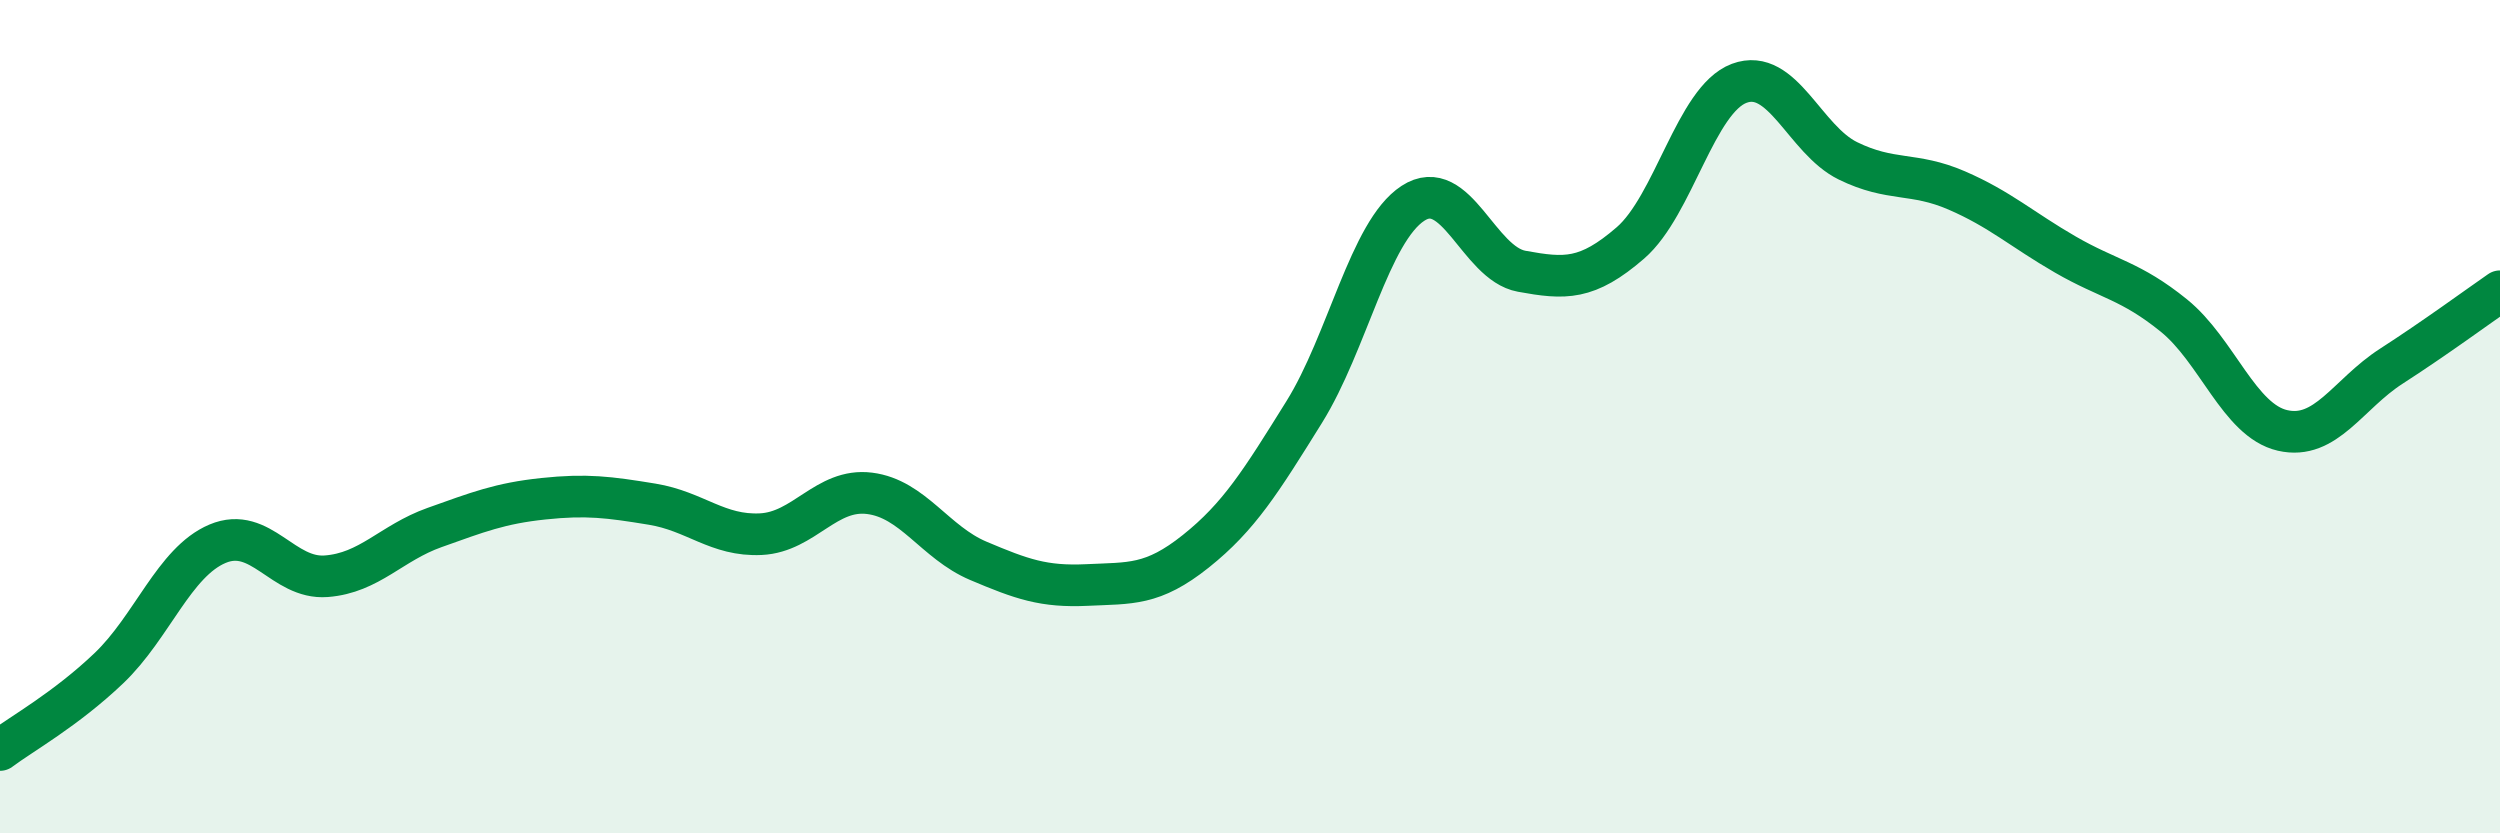
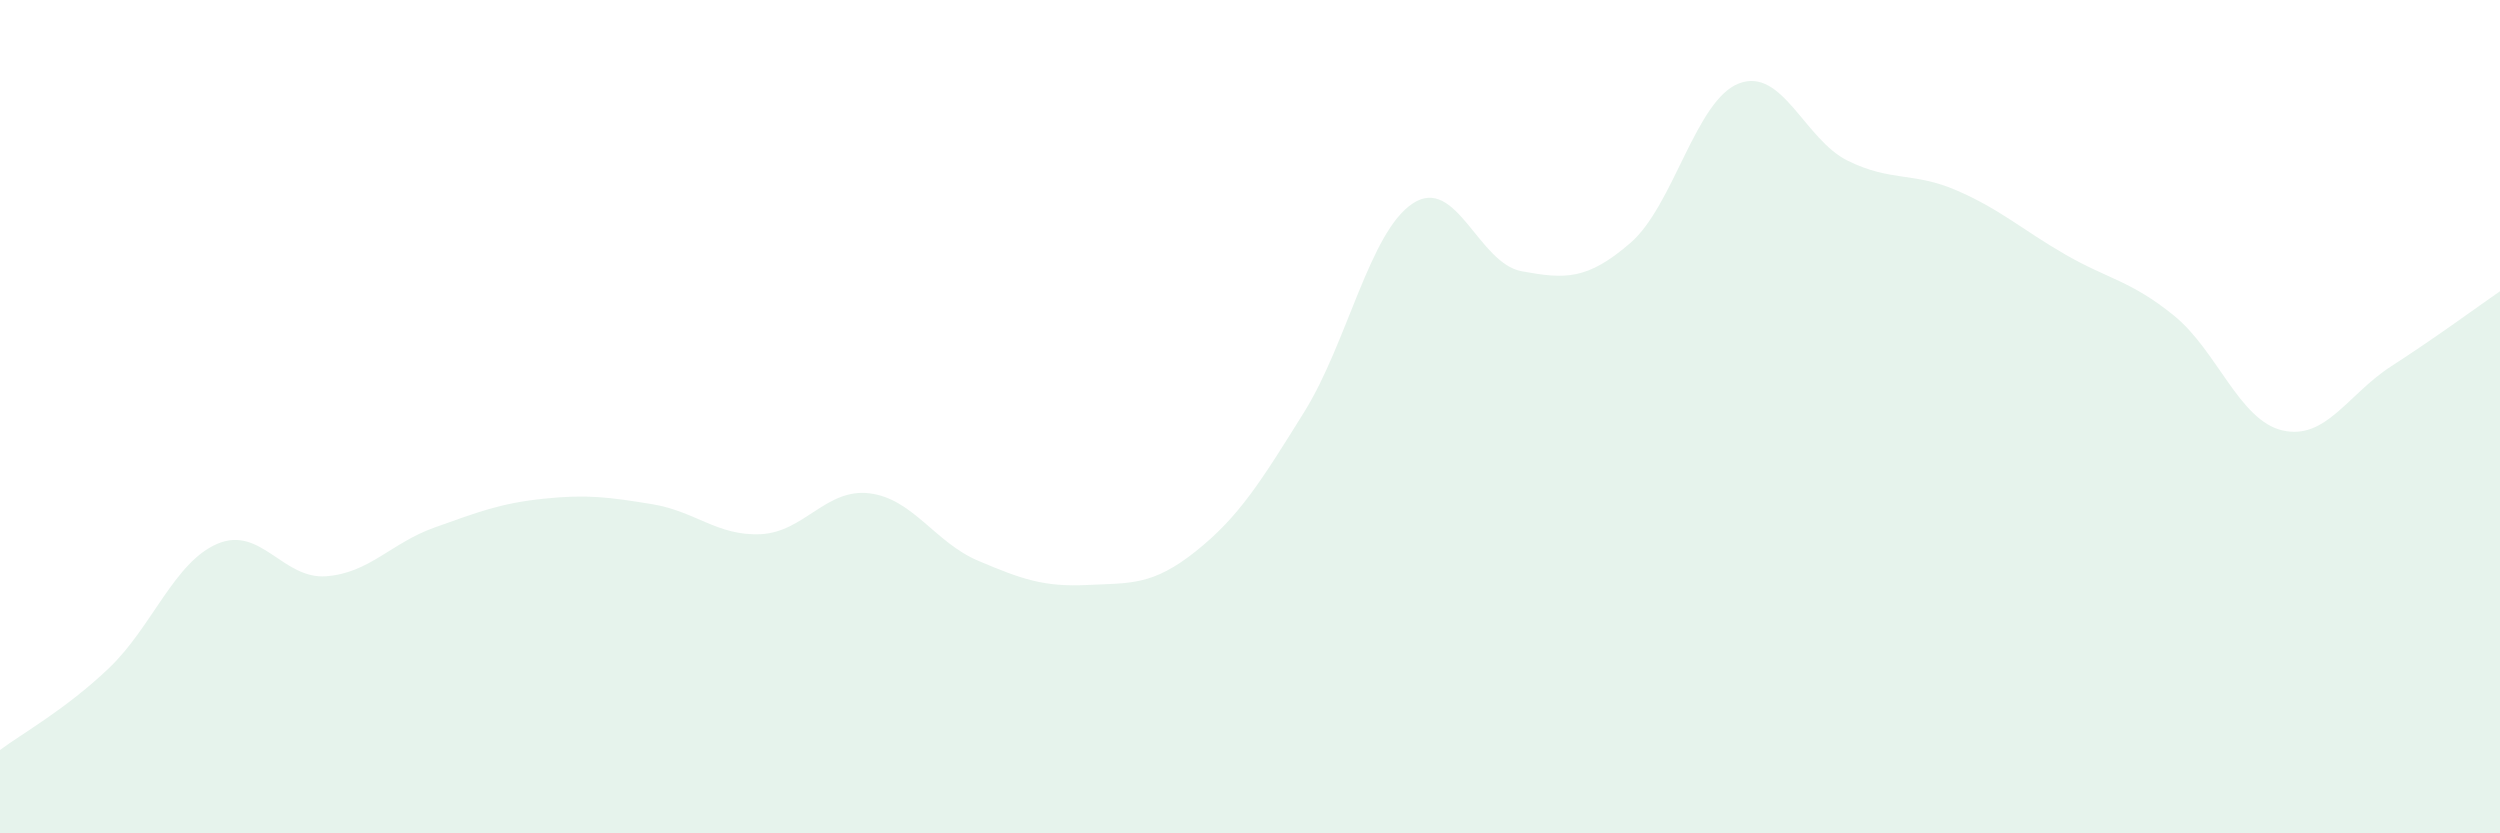
<svg xmlns="http://www.w3.org/2000/svg" width="60" height="20" viewBox="0 0 60 20">
  <path d="M 0,18 C 0.52,17.61 1.57,17.03 2.61,16.04 C 3.65,15.05 4.18,13.49 5.22,13.05 C 6.26,12.61 6.79,13.91 7.83,13.83 C 8.87,13.75 9.39,13.03 10.43,12.66 C 11.47,12.29 12,12.08 13.04,11.97 C 14.08,11.86 14.61,11.93 15.65,12.1 C 16.69,12.27 17.22,12.87 18.26,12.82 C 19.3,12.77 19.83,11.71 20.87,11.84 C 21.91,11.97 22.44,13.02 23.48,13.46 C 24.52,13.9 25.05,14.09 26.09,14.04 C 27.13,13.99 27.66,14.06 28.7,13.23 C 29.74,12.4 30.26,11.56 31.3,9.89 C 32.34,8.22 32.87,5.56 33.91,4.88 C 34.95,4.2 35.48,6.32 36.52,6.51 C 37.56,6.7 38.09,6.73 39.13,5.83 C 40.17,4.93 40.7,2.39 41.74,2 C 42.78,1.61 43.31,3.35 44.35,3.86 C 45.39,4.37 45.92,4.12 46.96,4.57 C 48,5.02 48.53,5.51 49.57,6.11 C 50.61,6.71 51.13,6.73 52.17,7.57 C 53.21,8.41 53.74,10.09 54.78,10.33 C 55.82,10.57 56.35,9.46 57.39,8.79 C 58.43,8.12 59.48,7.35 60,6.99L60 20L0 20Z" fill="#008740" opacity="0.1" stroke-linecap="round" stroke-linejoin="round" />
-   <path d="M 0,18 C 0.52,17.61 1.57,17.03 2.61,16.04 C 3.65,15.05 4.18,13.49 5.22,13.05 C 6.26,12.61 6.79,13.91 7.83,13.83 C 8.87,13.75 9.39,13.03 10.43,12.66 C 11.47,12.29 12,12.08 13.04,11.97 C 14.08,11.86 14.61,11.93 15.65,12.1 C 16.69,12.27 17.22,12.87 18.26,12.82 C 19.3,12.77 19.83,11.71 20.87,11.84 C 21.91,11.97 22.44,13.02 23.48,13.46 C 24.52,13.9 25.05,14.09 26.09,14.04 C 27.13,13.99 27.66,14.06 28.7,13.23 C 29.74,12.4 30.26,11.56 31.3,9.89 C 32.34,8.22 32.87,5.56 33.91,4.88 C 34.95,4.2 35.48,6.32 36.52,6.51 C 37.56,6.7 38.09,6.73 39.13,5.83 C 40.17,4.93 40.7,2.39 41.74,2 C 42.78,1.61 43.31,3.35 44.35,3.86 C 45.39,4.37 45.92,4.12 46.96,4.57 C 48,5.02 48.53,5.51 49.57,6.11 C 50.61,6.71 51.13,6.73 52.17,7.57 C 53.21,8.41 53.74,10.09 54.78,10.33 C 55.82,10.57 56.35,9.46 57.39,8.79 C 58.43,8.12 59.48,7.35 60,6.99" stroke="#008740" stroke-width="1" fill="none" stroke-linecap="round" stroke-linejoin="round" />
</svg>